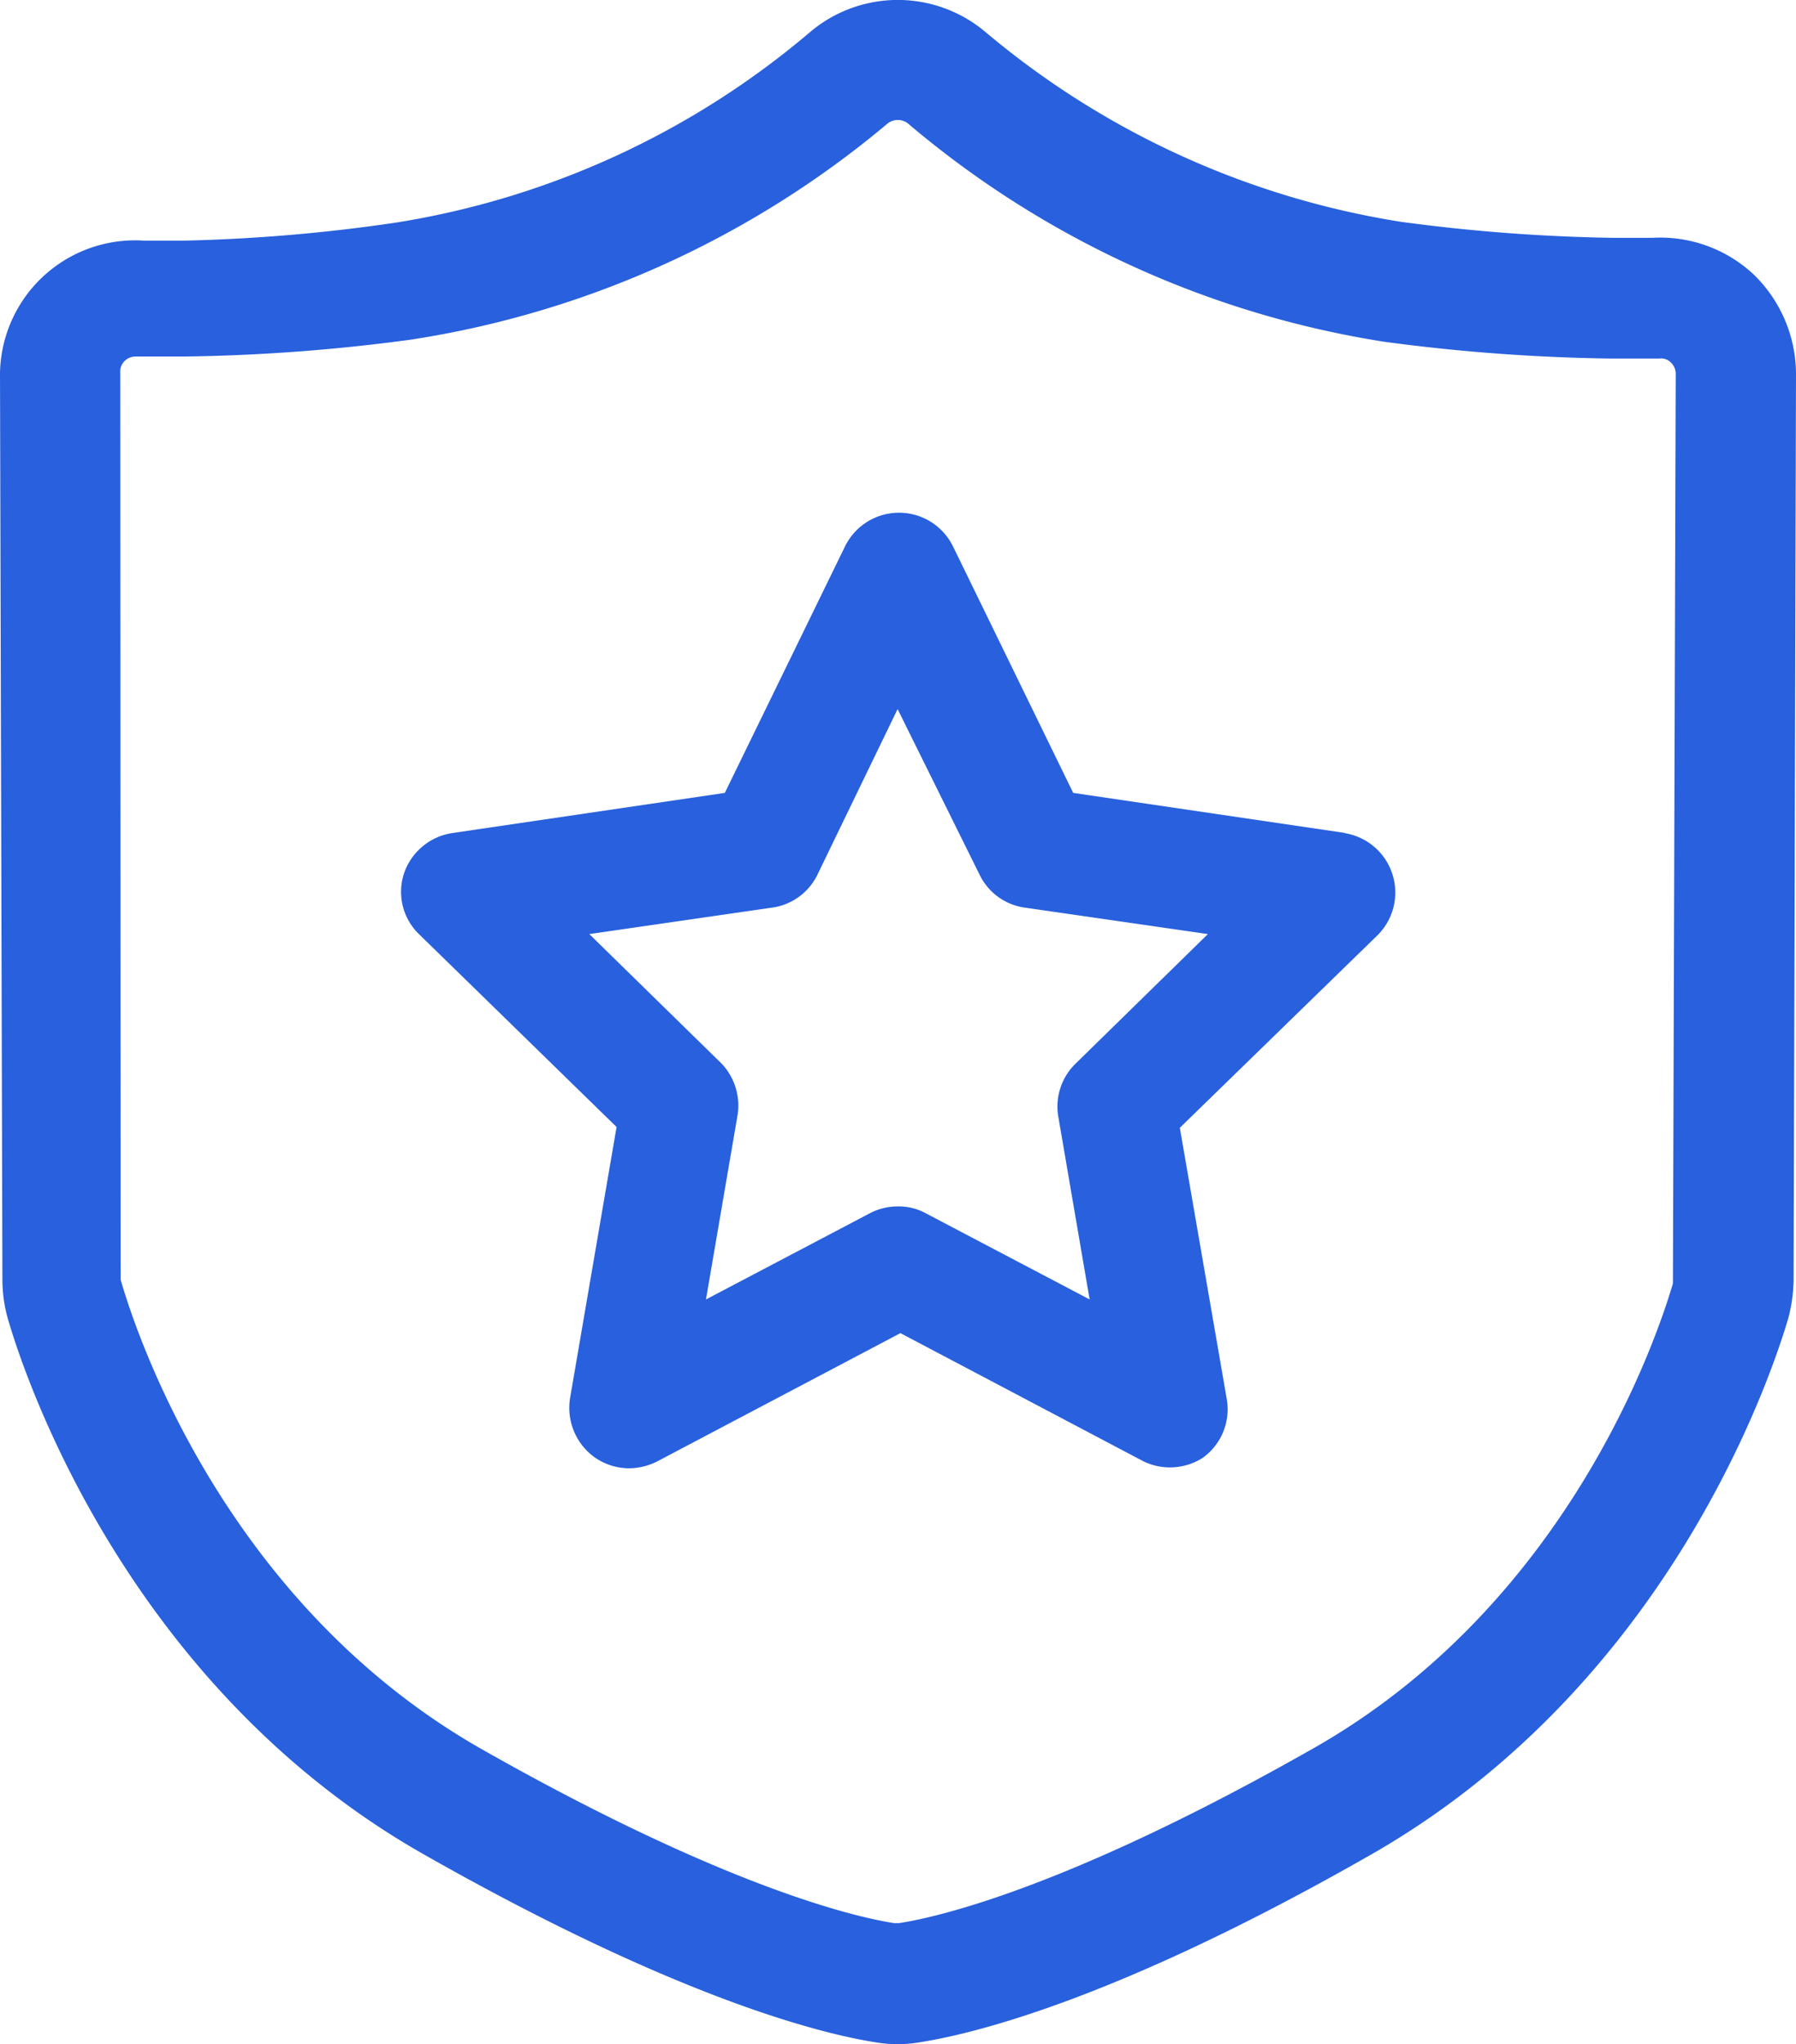
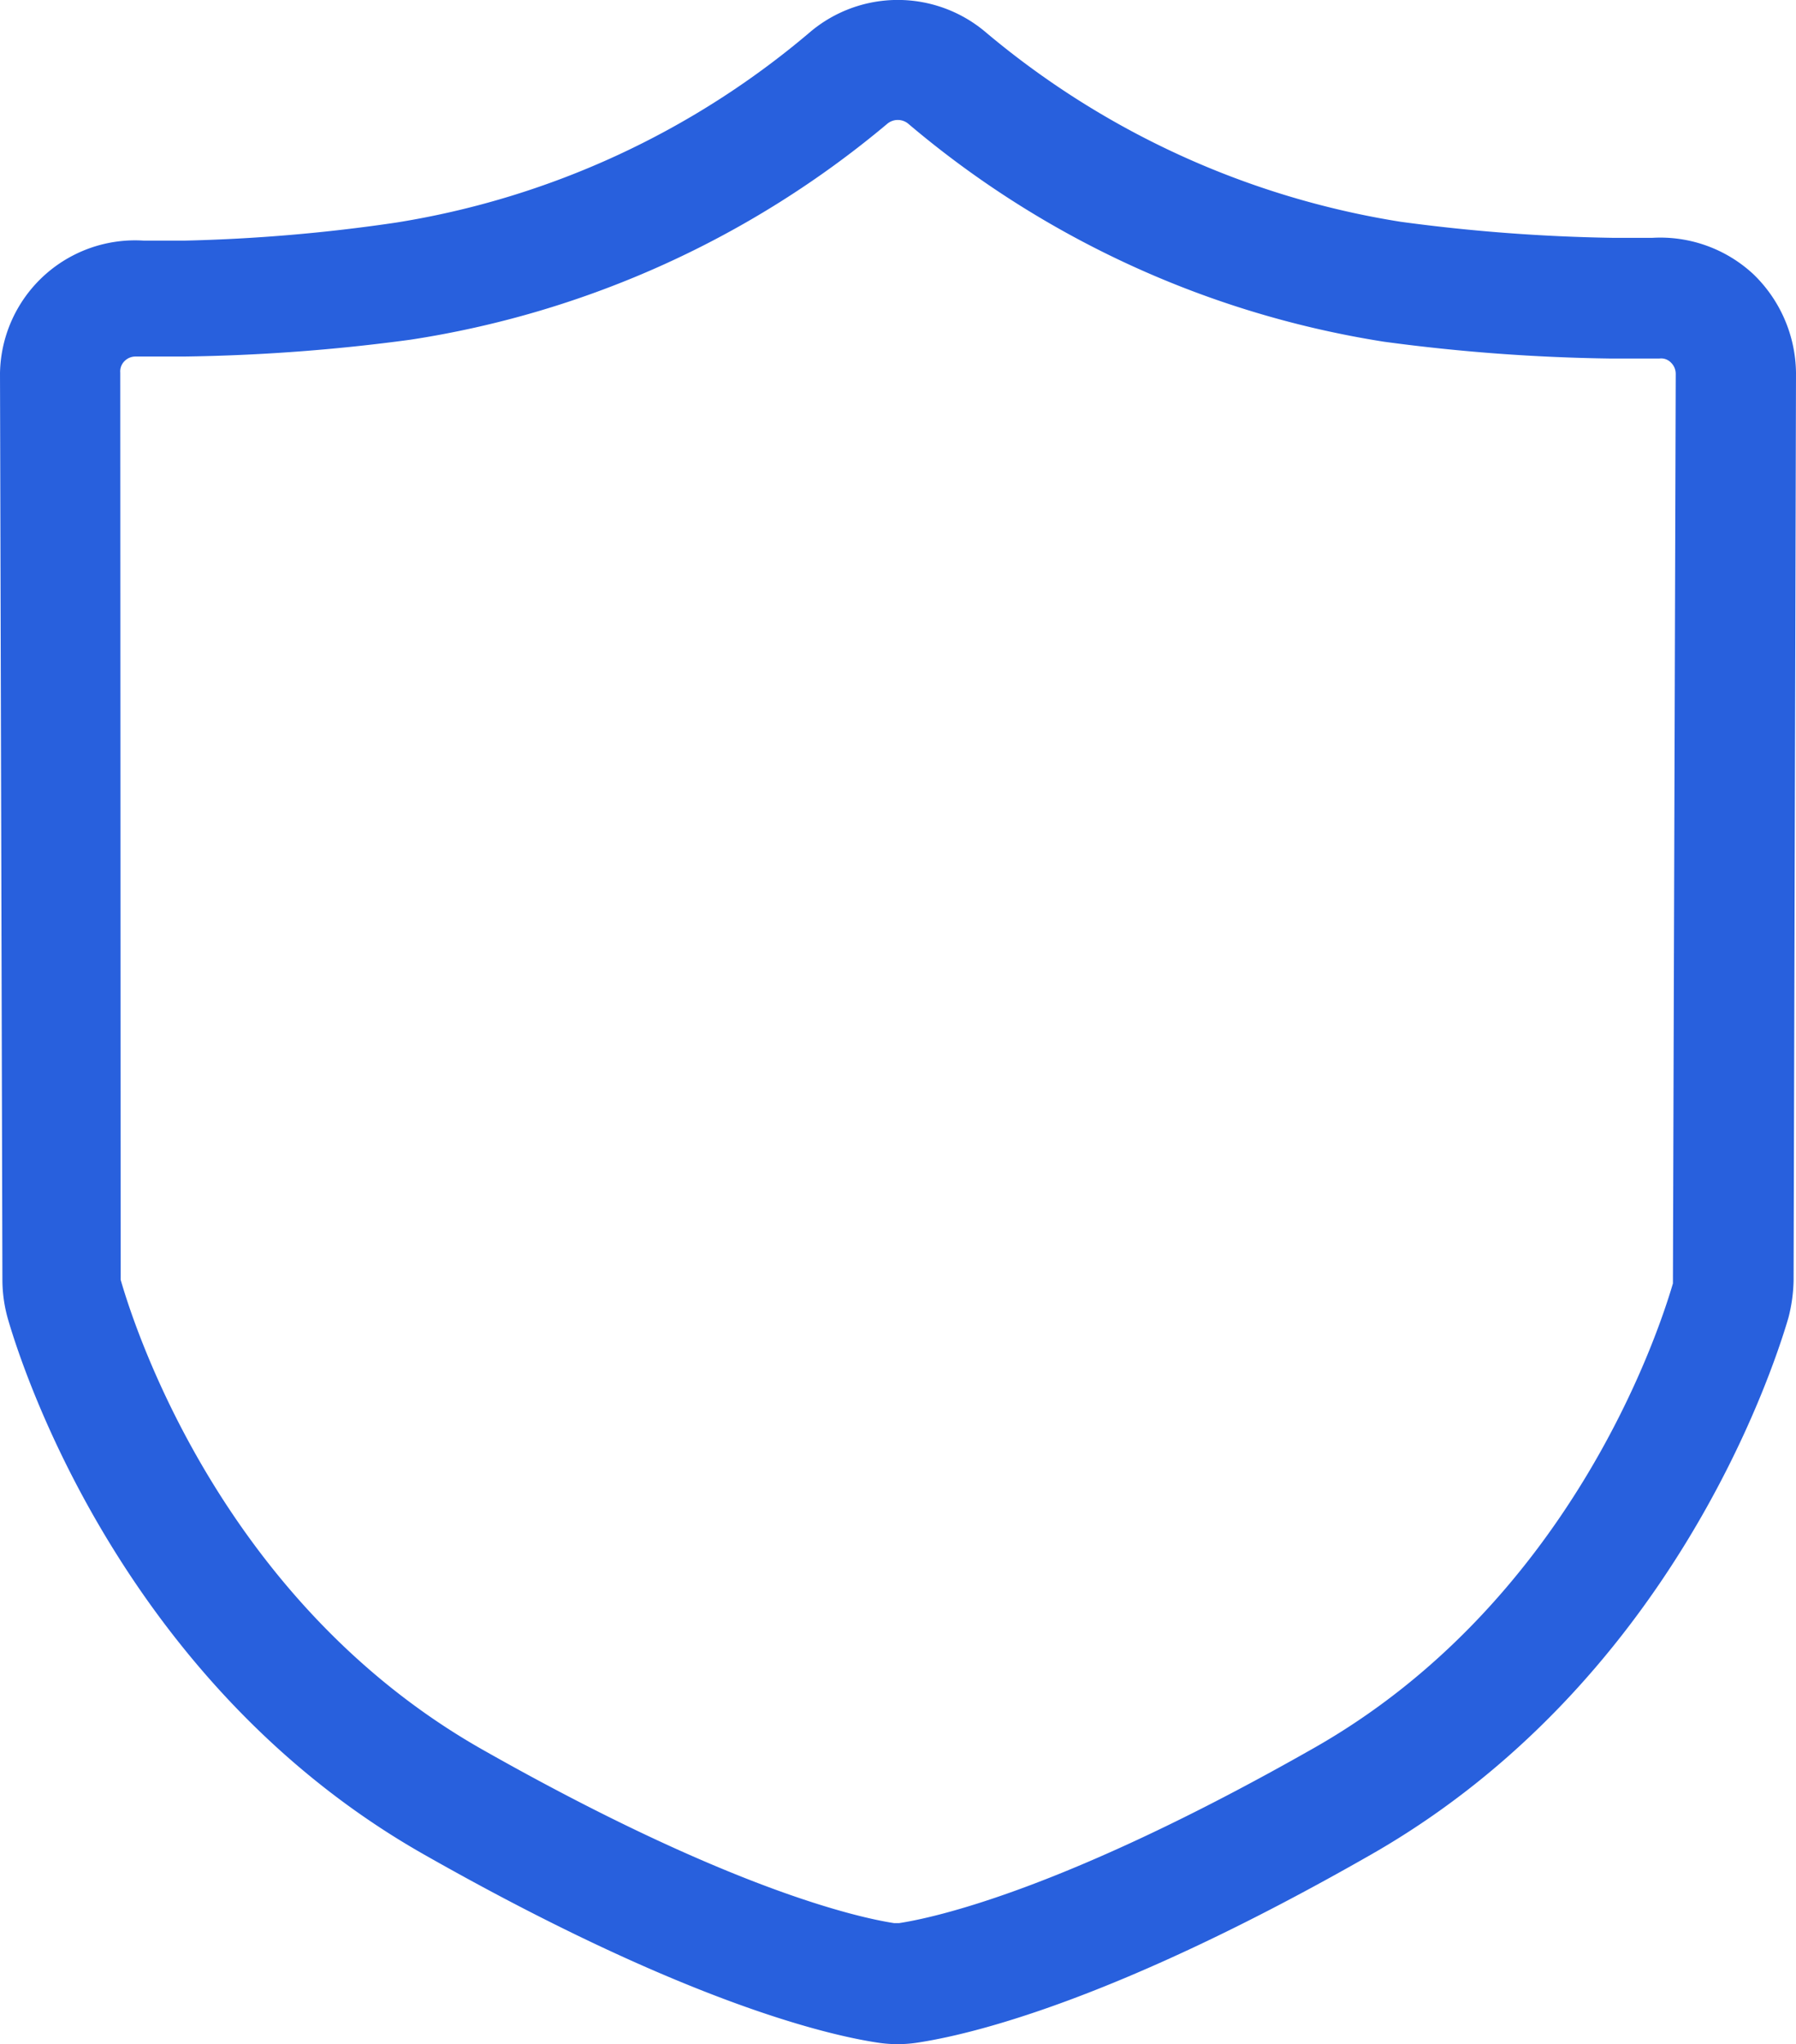
<svg xmlns="http://www.w3.org/2000/svg" viewBox="0 0 44.8 50.97">
  <defs>
    <style>.cls-1{fill:#2860dd;}</style>
  </defs>
  <g id="图层_2" data-name="图层 2">
    <g id="图层_1-2" data-name="图层 1">
      <path class="cls-1" d="M43.74,6.84a3.41,3.41,0,0,0-2.52-.91c-.3,0-.64,0-1,0a44.41,44.41,0,0,1-5.28-.4A21.24,21.24,0,0,1,24.56.78a3.39,3.39,0,0,0-4.33,0A21.06,21.06,0,0,1,9.88,5.55,42.53,42.53,0,0,1,4.59,6q-.58,0-1,0A3.37,3.37,0,0,0,0,9.3L.06,31.93a3.6,3.6,0,0,0,.13.93c.43,1.5,3,9.18,10.37,13.37,6.46,3.67,10.07,4.51,11.33,4.7a3.27,3.27,0,0,0,1,0c1.25-.19,4.86-1,11.33-4.7C41.61,42,44.17,34.36,44.61,32.86a4,4,0,0,0,.13-.93L44.8,9.3a3.47,3.47,0,0,0-1.06-2.46ZM41.73,32c-.38,1.3-2.6,8-9,11.61-6.2,3.52-9.45,4.21-10.3,4.34h-.13c-.85-.13-4.1-.83-10.29-4.34-6.38-3.63-8.6-10.31-9-11.7L3,9.29A.36.36,0,0,1,3.11,9a.38.38,0,0,1,.27-.11h0c.35,0,.74,0,1.19,0a46.56,46.56,0,0,0,5.67-.42A24.18,24.18,0,0,0,22.14,3.08a.41.41,0,0,1,.51,0A24.14,24.14,0,0,0,34.52,8.52a46.7,46.7,0,0,0,5.67.42q.69,0,1.2,0a.34.34,0,0,1,.29.1.39.39,0,0,1,.12.28Z" />
-       <path class="cls-1" d="M33.56,20.77l-6.79-1-3-6.15a1.5,1.5,0,0,0-2.69,0l-3,6.15-6.79,1a1.51,1.51,0,0,0-1.21,1,1.47,1.47,0,0,0,.38,1.53l4.92,4.8-1.16,6.76a1.52,1.52,0,0,0,.59,1.46,1.5,1.5,0,0,0,.88.29,1.57,1.57,0,0,0,.7-.17l6.07-3.2,6.07,3.2A1.52,1.52,0,0,0,30,36.35a1.49,1.49,0,0,0,.6-1.47l-1.17-6.76,4.92-4.79a1.5,1.5,0,0,0-.83-2.56Zm-6.73,5.75a1.49,1.49,0,0,0-.43,1.33l.78,4.55-4.09-2.15a1.42,1.42,0,0,0-.7-.17,1.5,1.5,0,0,0-.69.17L17.61,32.4l.78-4.55A1.52,1.52,0,0,0,18,26.52l-3.3-3.23,4.56-.66a1.48,1.48,0,0,0,1.13-.82l2-4.13,2.05,4.14a1.48,1.48,0,0,0,1.12.81l4.57.66Z" />
    </g>
  </g>
</svg>